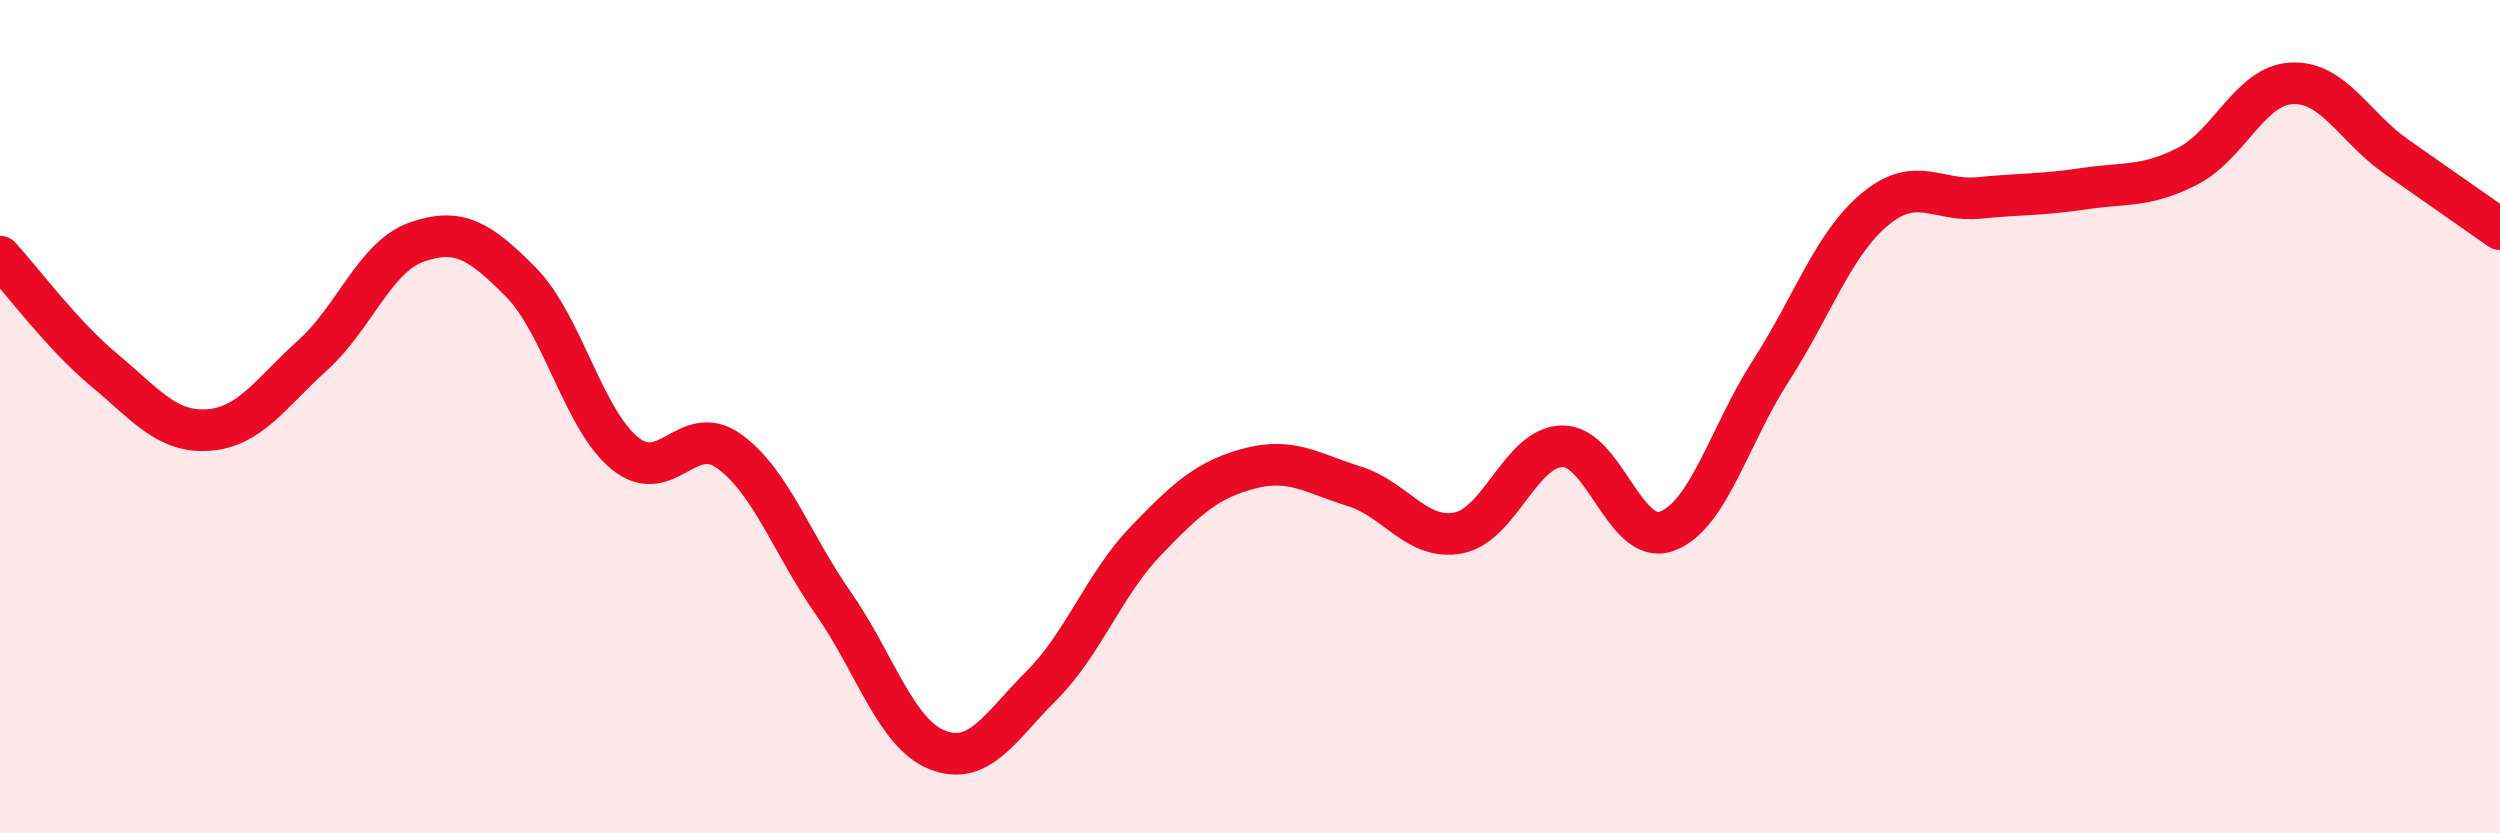
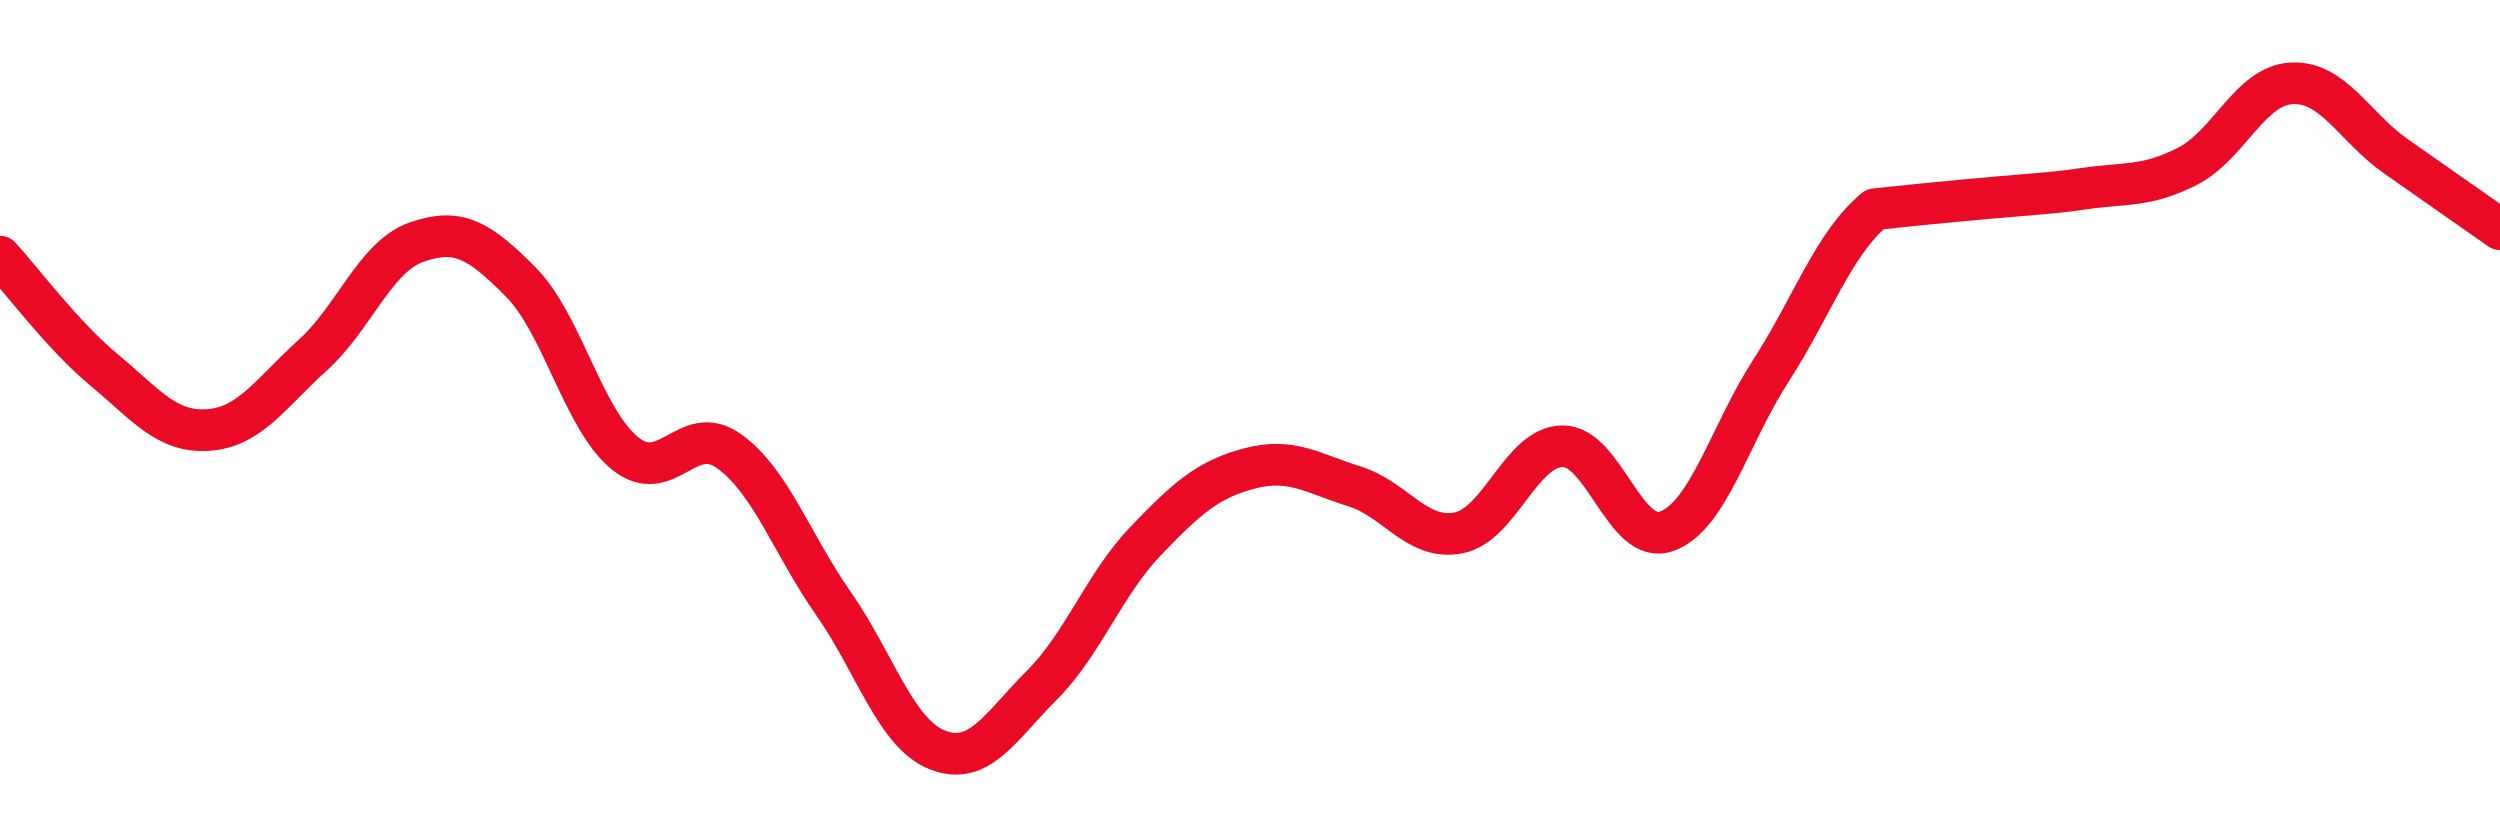
<svg xmlns="http://www.w3.org/2000/svg" width="60" height="20" viewBox="0 0 60 20">
-   <path d="M 0,6.16 C 0.5,6.7 1.5,8.05 2.5,8.88 C 3.5,9.71 4,10.39 5,10.32 C 6,10.25 6.5,9.43 7.5,8.53 C 8.5,7.63 9,6.16 10,5.81 C 11,5.46 11.5,5.76 12.5,6.77 C 13.5,7.78 14,10.07 15,10.88 C 16,11.69 16.5,10.11 17.5,10.83 C 18.5,11.55 19,13.05 20,14.48 C 21,15.91 21.5,17.61 22.5,18 C 23.5,18.39 24,17.45 25,16.45 C 26,15.45 26.5,14.02 27.5,12.98 C 28.5,11.94 29,11.5 30,11.24 C 31,10.98 31.5,11.36 32.5,11.67 C 33.5,11.98 34,12.98 35,12.79 C 36,12.6 36.5,10.72 37.5,10.71 C 38.5,10.7 39,13.11 40,12.75 C 41,12.39 41.5,10.45 42.5,8.9 C 43.5,7.35 44,5.85 45,5.02 C 46,4.19 46.5,4.85 47.5,4.75 C 48.5,4.65 49,4.68 50,4.53 C 51,4.38 51.5,4.5 52.5,3.99 C 53.5,3.48 54,2.05 55,2 C 56,1.95 56.5,3.05 57.5,3.75 C 58.5,4.45 59.5,5.15 60,5.5L60 20L0 20Z" fill="#EB0A25" opacity="0.1" stroke-linecap="round" stroke-linejoin="round" />
-   <path d="M 0,6.16 C 0.5,6.7 1.5,8.05 2.5,8.88 C 3.5,9.71 4,10.39 5,10.32 C 6,10.25 6.5,9.43 7.5,8.53 C 8.5,7.63 9,6.16 10,5.81 C 11,5.46 11.5,5.76 12.5,6.77 C 13.5,7.78 14,10.07 15,10.88 C 16,11.69 16.5,10.11 17.5,10.83 C 18.5,11.55 19,13.05 20,14.48 C 21,15.91 21.5,17.61 22.5,18 C 23.5,18.39 24,17.45 25,16.45 C 26,15.45 26.5,14.02 27.5,12.98 C 28.5,11.94 29,11.5 30,11.24 C 31,10.98 31.5,11.36 32.5,11.67 C 33.5,11.98 34,12.98 35,12.79 C 36,12.6 36.5,10.72 37.5,10.71 C 38.5,10.7 39,13.11 40,12.75 C 41,12.39 41.5,10.45 42.5,8.9 C 43.5,7.35 44,5.85 45,5.02 C 46,4.19 46.5,4.85 47.5,4.75 C 48.5,4.65 49,4.68 50,4.53 C 51,4.38 51.5,4.5 52.5,3.99 C 53.5,3.48 54,2.05 55,2 C 56,1.95 56.5,3.05 57.5,3.75 C 58.5,4.45 59.5,5.15 60,5.5" stroke="#EB0A25" stroke-width="1" fill="none" stroke-linecap="round" stroke-linejoin="round" />
+   <path d="M 0,6.16 C 0.5,6.7 1.5,8.05 2.5,8.88 C 3.5,9.71 4,10.39 5,10.32 C 6,10.25 6.5,9.43 7.5,8.53 C 8.5,7.63 9,6.16 10,5.81 C 11,5.46 11.5,5.76 12.5,6.77 C 13.5,7.78 14,10.07 15,10.88 C 16,11.69 16.5,10.11 17.5,10.83 C 18.5,11.55 19,13.05 20,14.48 C 21,15.91 21.5,17.61 22.5,18 C 23.5,18.39 24,17.45 25,16.45 C 26,15.45 26.5,14.02 27.5,12.98 C 28.5,11.94 29,11.5 30,11.24 C 31,10.98 31.5,11.36 32.5,11.67 C 33.5,11.98 34,12.98 35,12.79 C 36,12.6 36.5,10.72 37.5,10.71 C 38.5,10.7 39,13.11 40,12.75 C 41,12.39 41.5,10.45 42.5,8.9 C 43.5,7.35 44,5.85 45,5.02 C 48.5,4.65 49,4.68 50,4.53 C 51,4.38 51.5,4.5 52.5,3.99 C 53.5,3.48 54,2.05 55,2 C 56,1.95 56.5,3.05 57.5,3.75 C 58.5,4.45 59.5,5.15 60,5.5" stroke="#EB0A25" stroke-width="1" fill="none" stroke-linecap="round" stroke-linejoin="round" />
</svg>